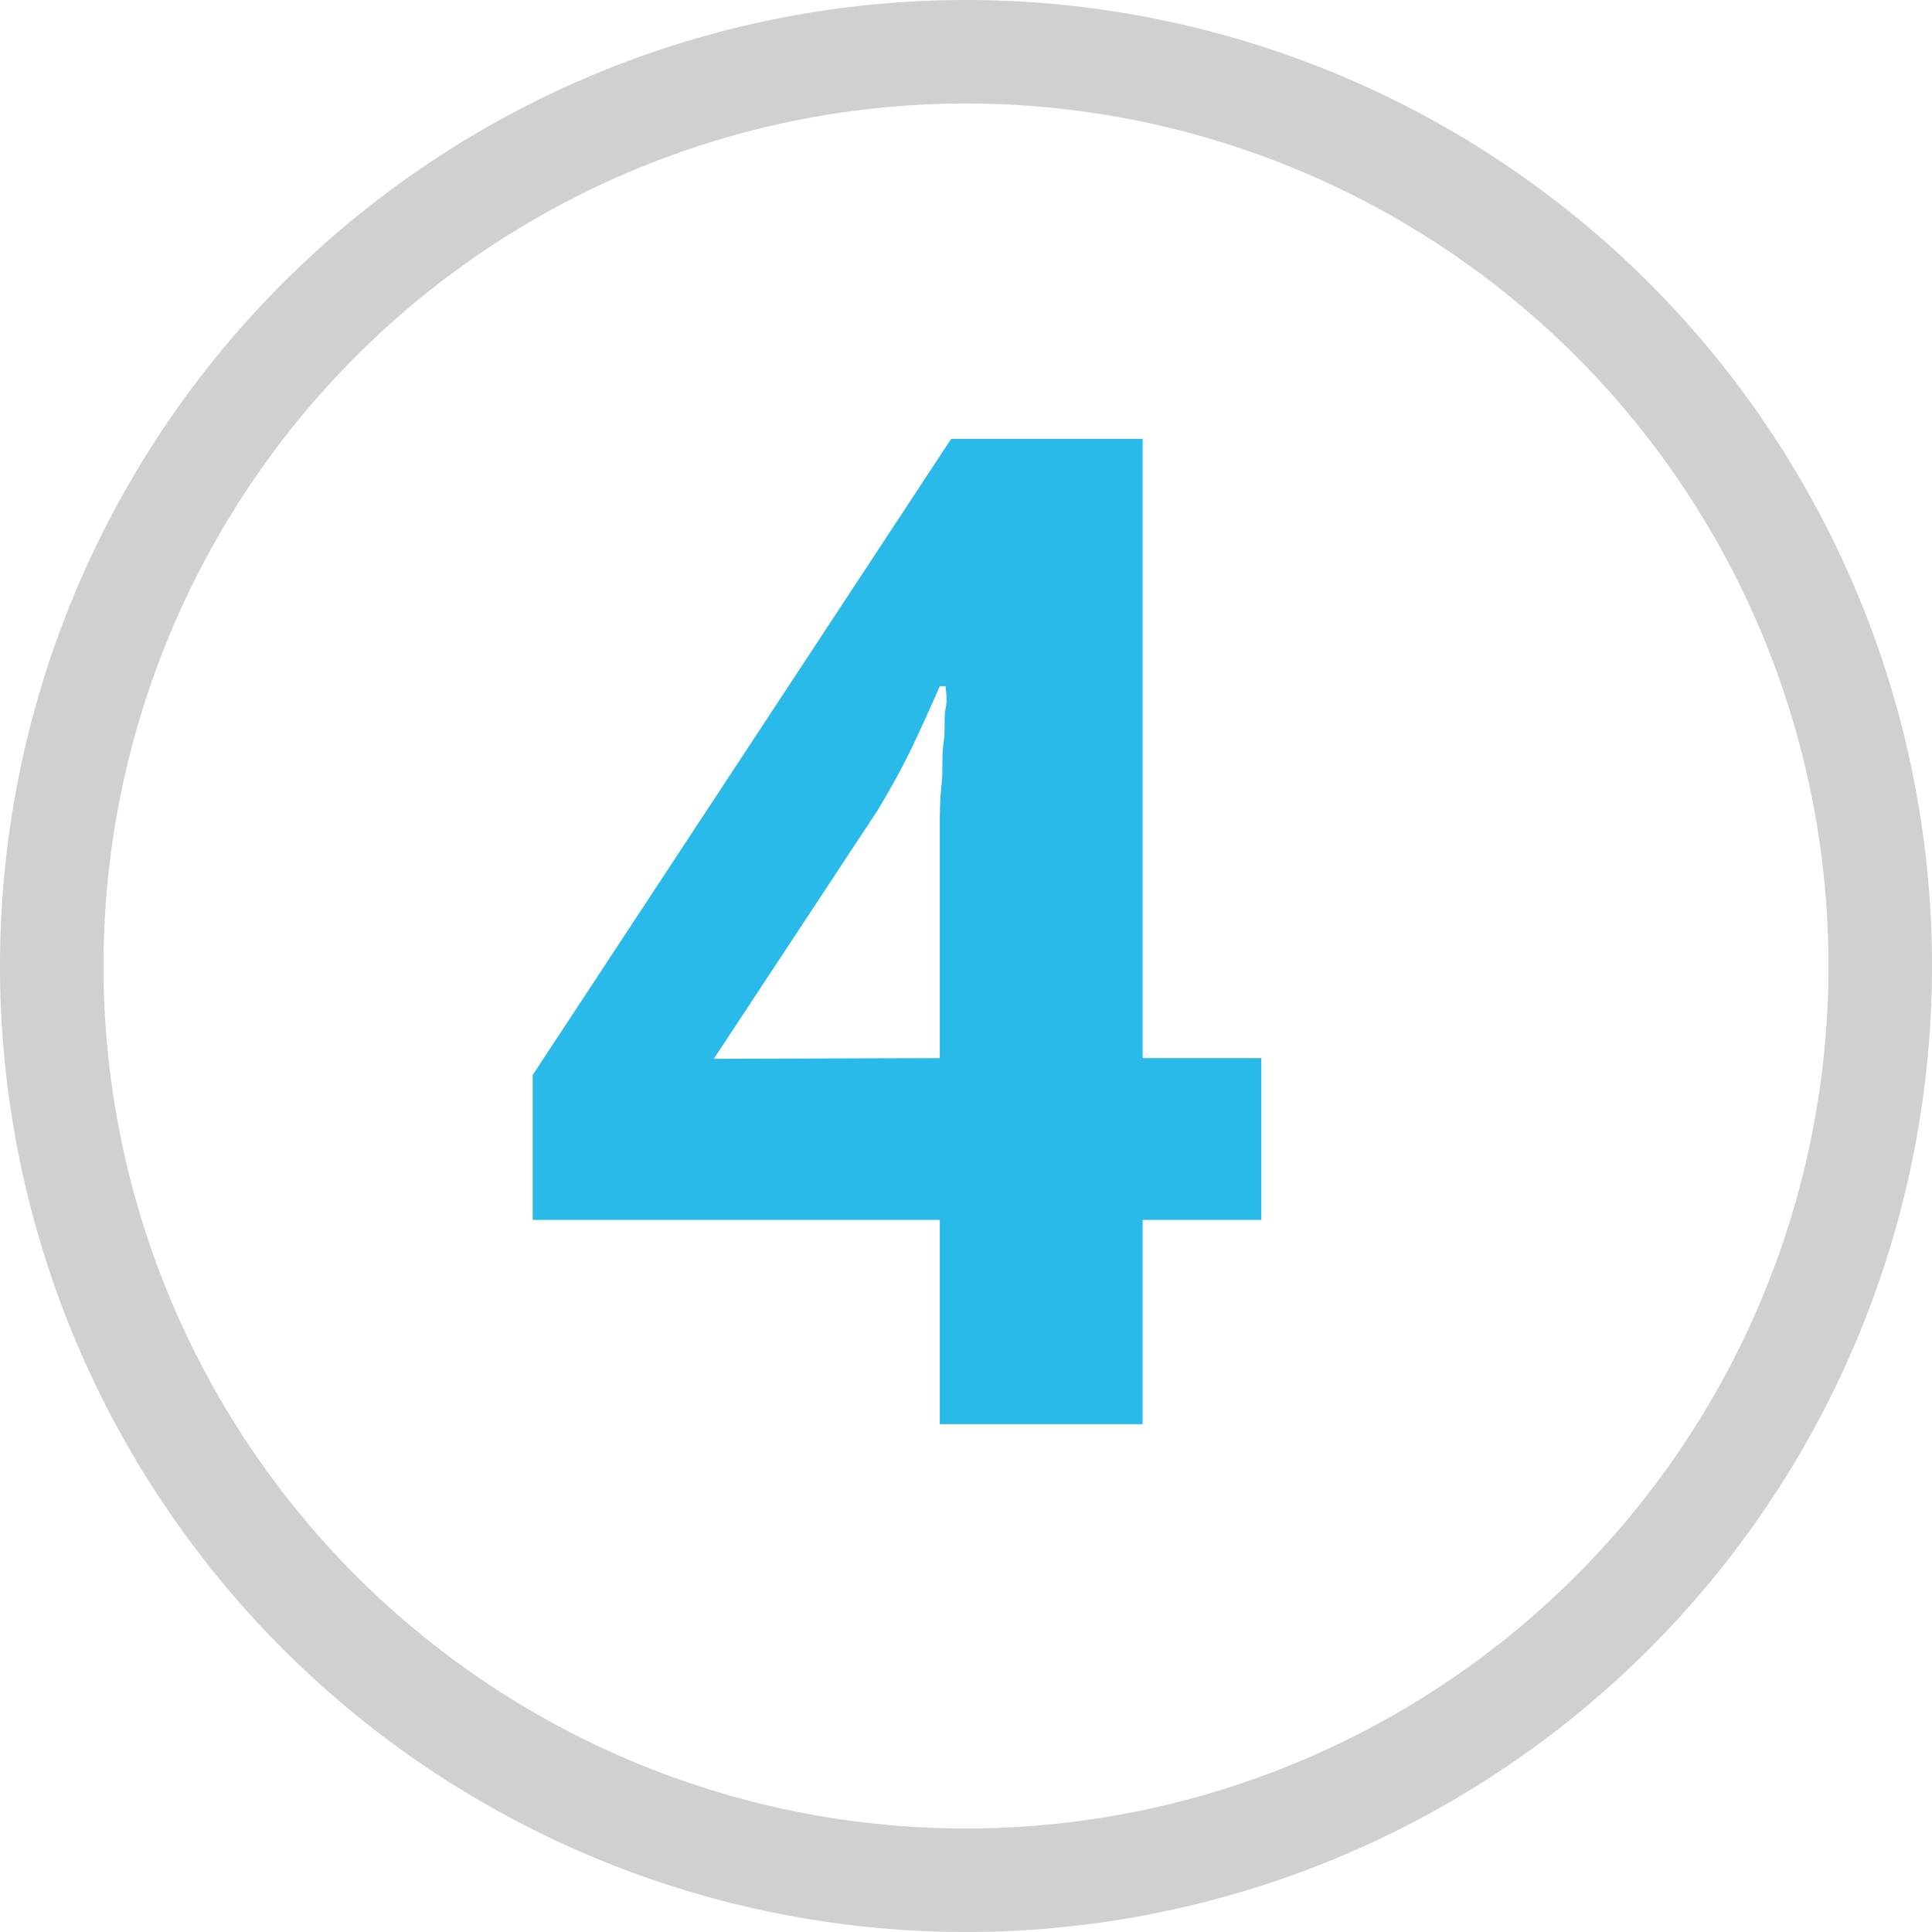
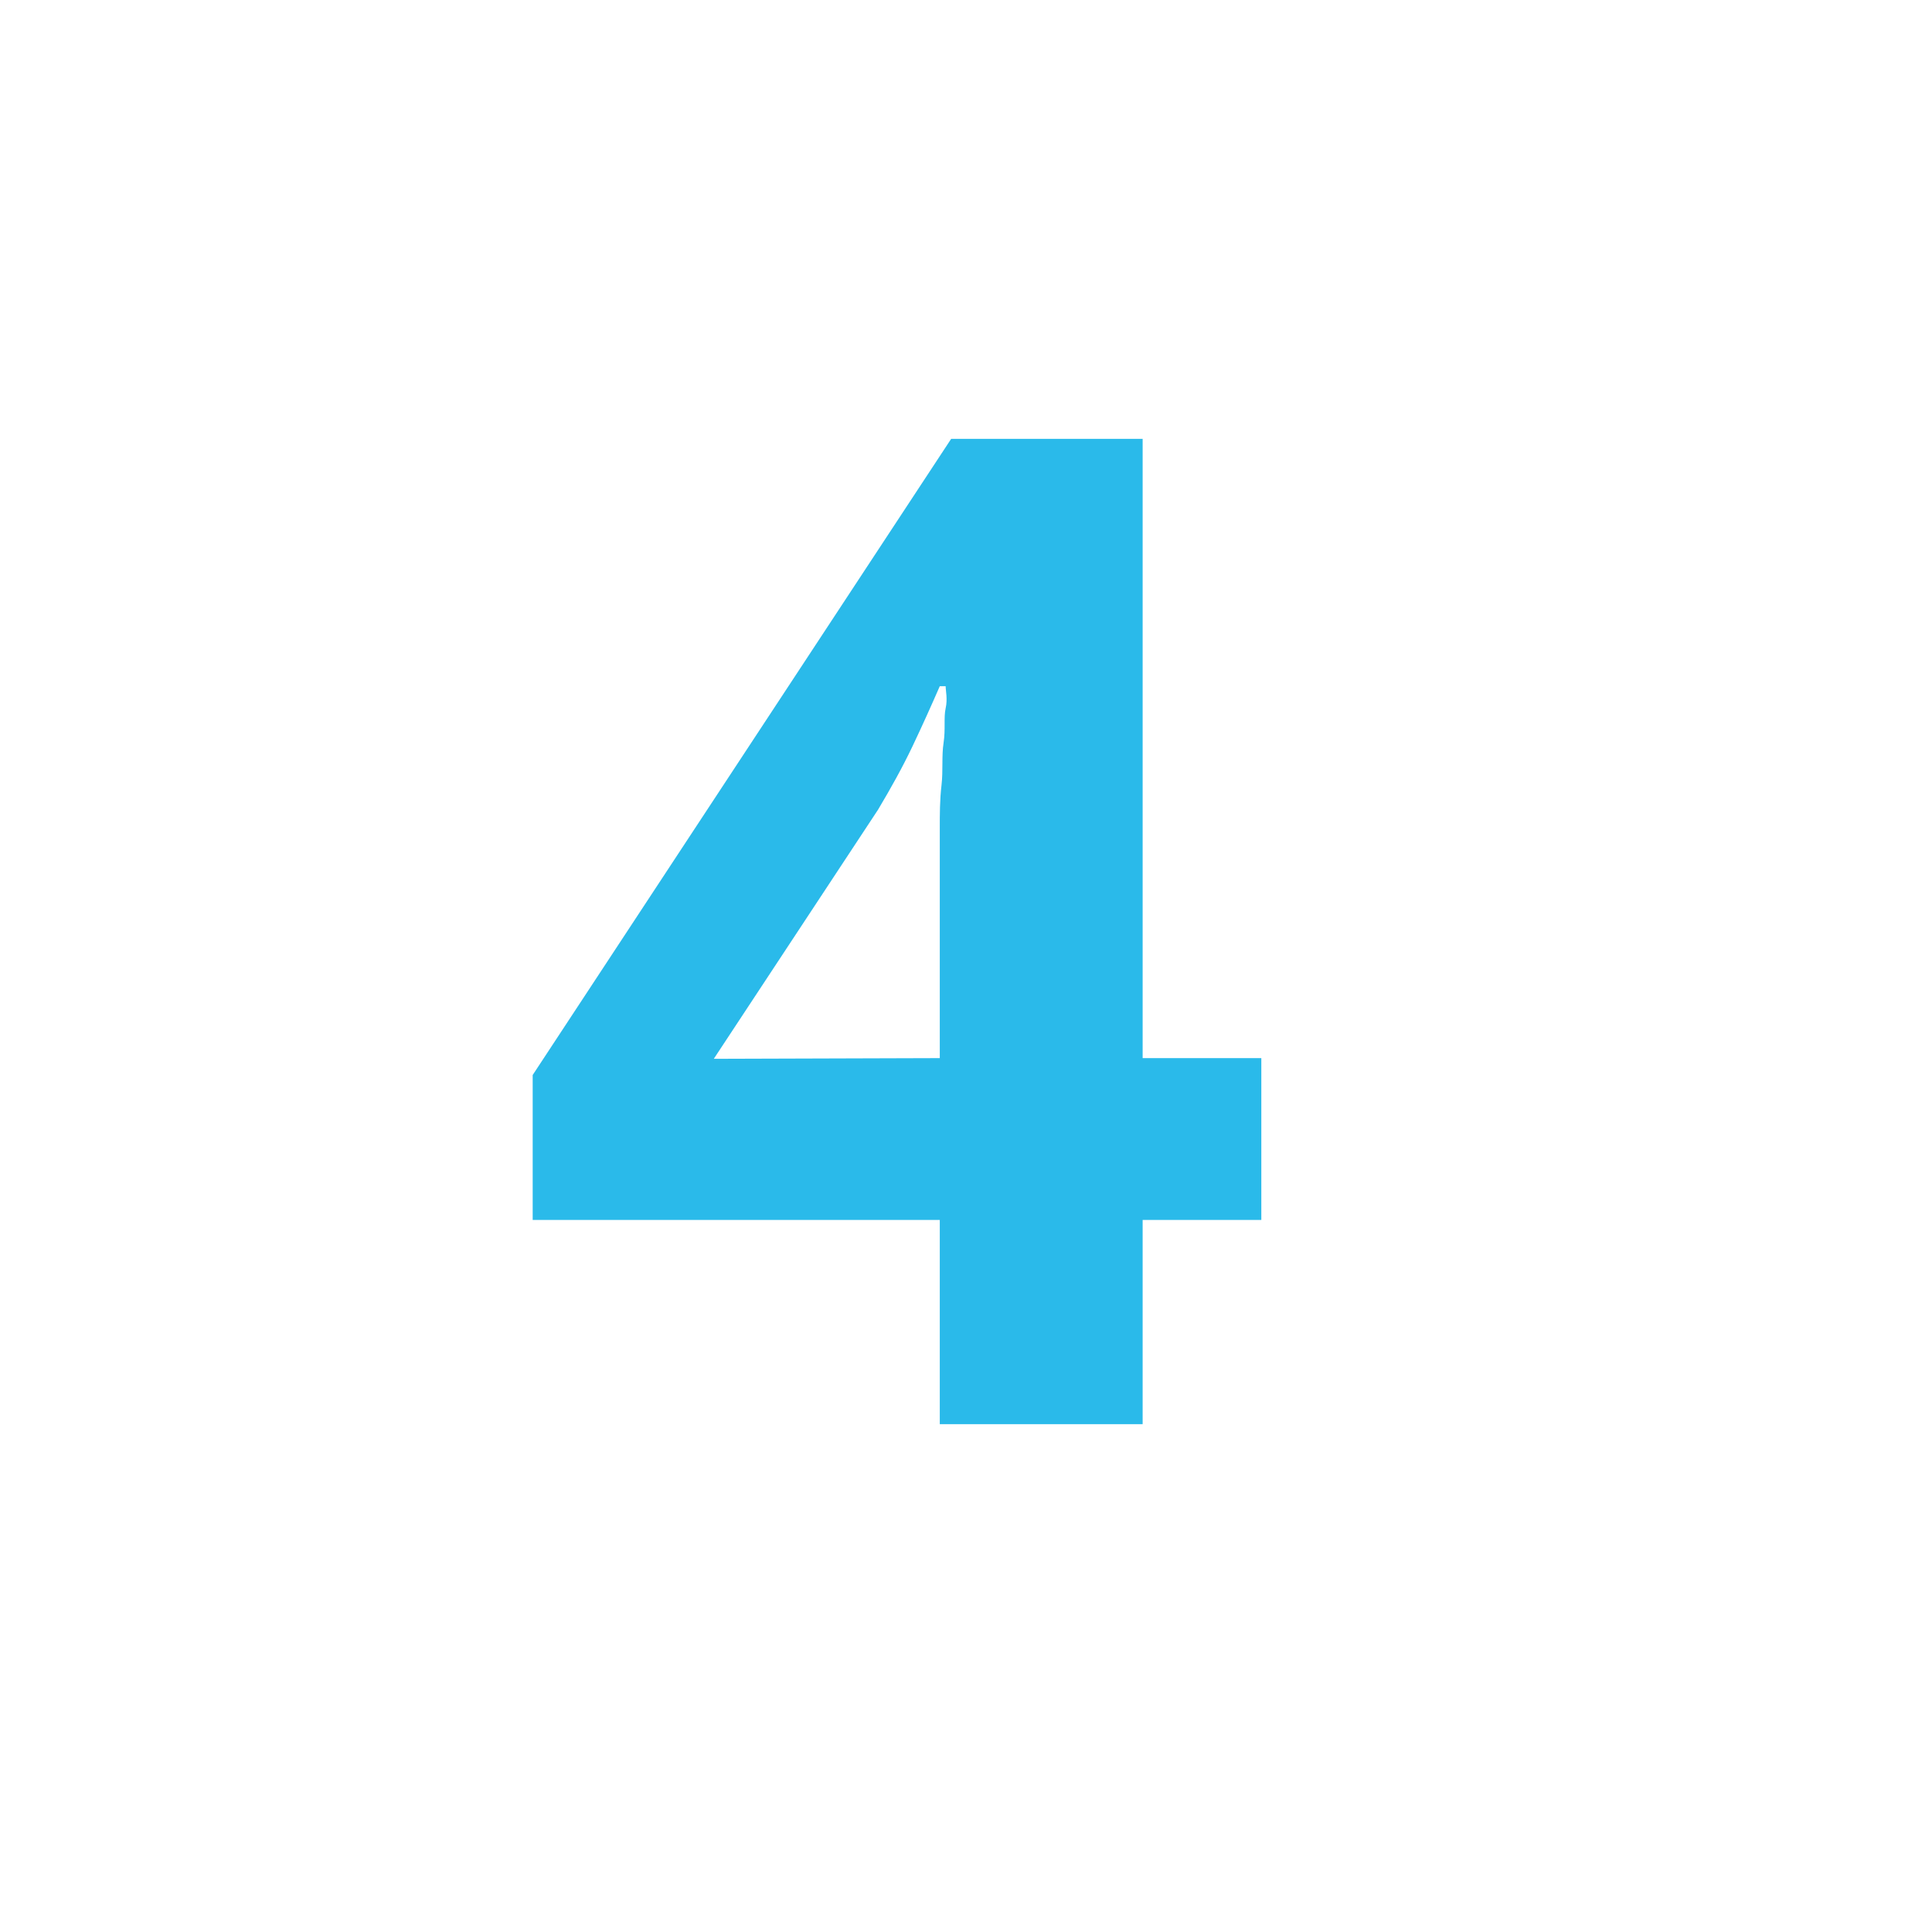
<svg xmlns="http://www.w3.org/2000/svg" id="Livello_1" data-name="Livello 1" viewBox="0 0 56 56">
  <defs>
    <style>.cls-1{fill:#d0d0d0;}.cls-2{fill:#2abaea;}</style>
  </defs>
-   <path class="cls-1" d="M960,515a25,25,0,1,1-25,25,25,25,0,0,1,25-25m0-3a28,28,0,1,0,28,28,28,28,0,0,0-28-28Z" transform="translate(-932 -512)" />
  <path class="cls-2" d="M968.56,547.36h-3.44v5.92h-5.88v-5.92h-11.8v-4.2l12.13-18.44h5.55v17.95h3.44Zm-9.32-4.69v-4.84c0-.17,0-.41,0-.73s0-.68,0-1.09,0-.82.05-1.25,0-.84.06-1.23,0-.73.06-1,0-.51,0-.64h-.17c-.24.55-.5,1.13-.79,1.74s-.63,1.22-1,1.84l-4.76,7.22Z" transform="translate(-932 -512)" />
</svg>